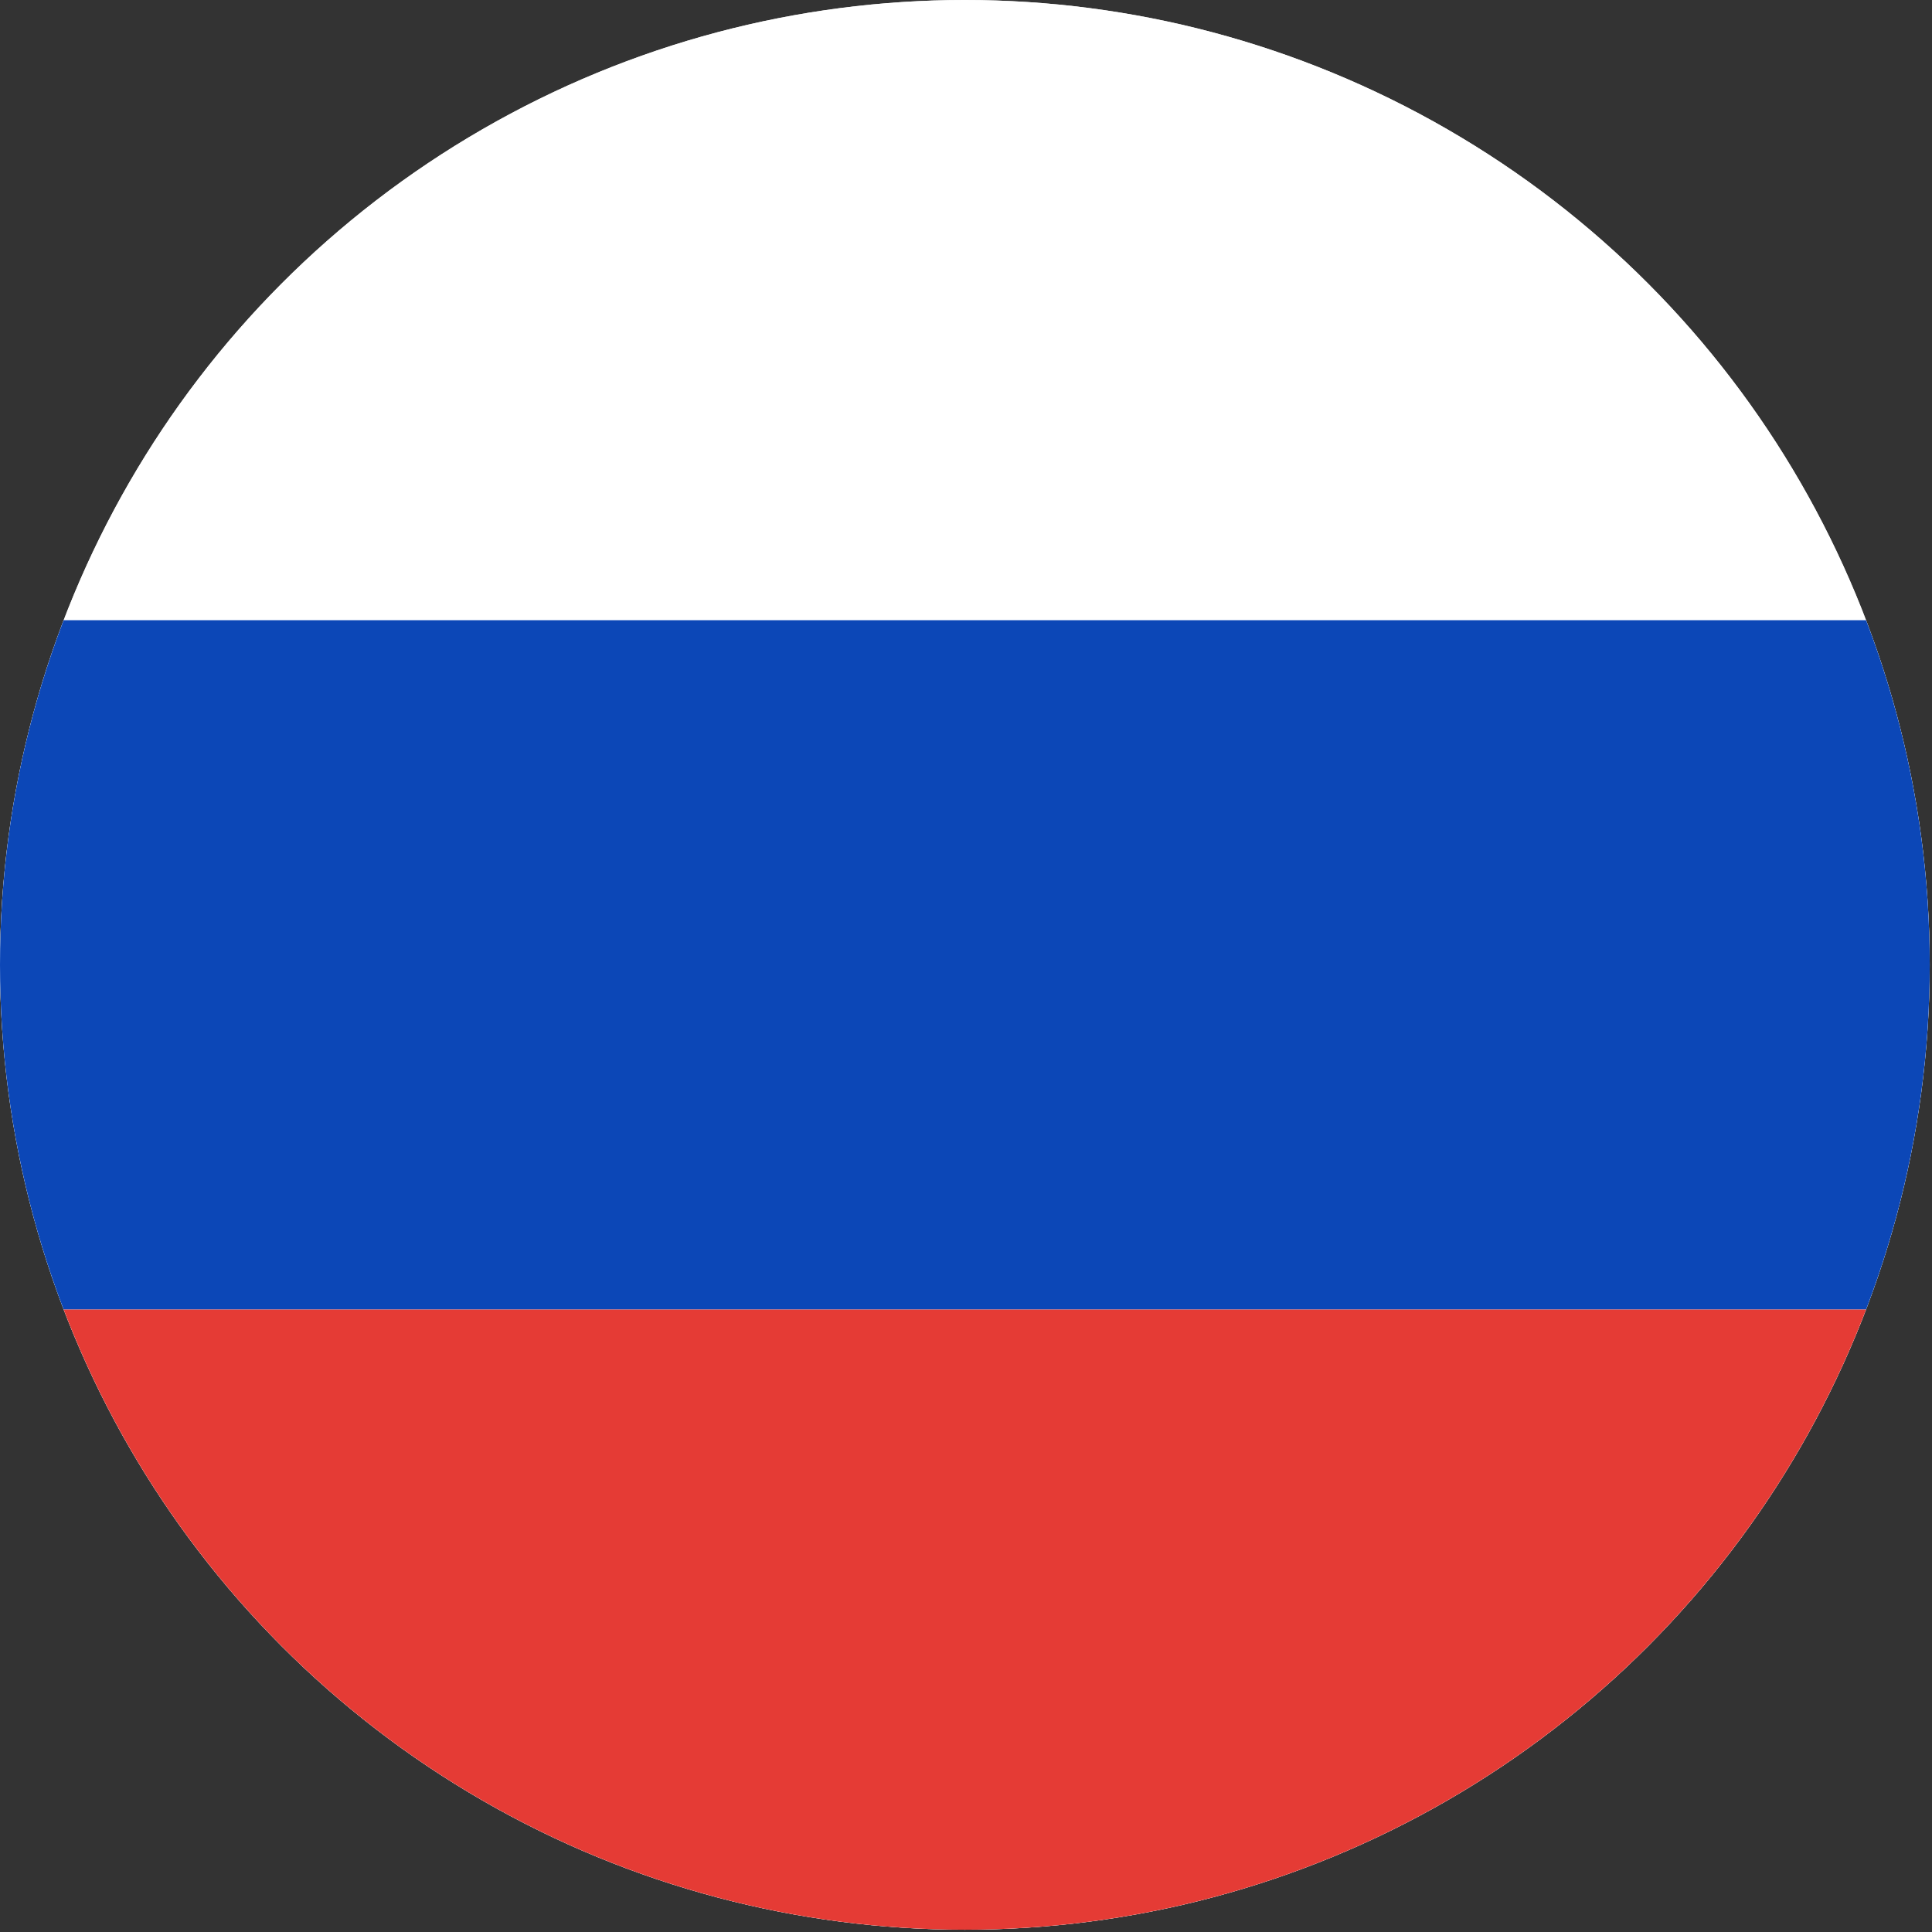
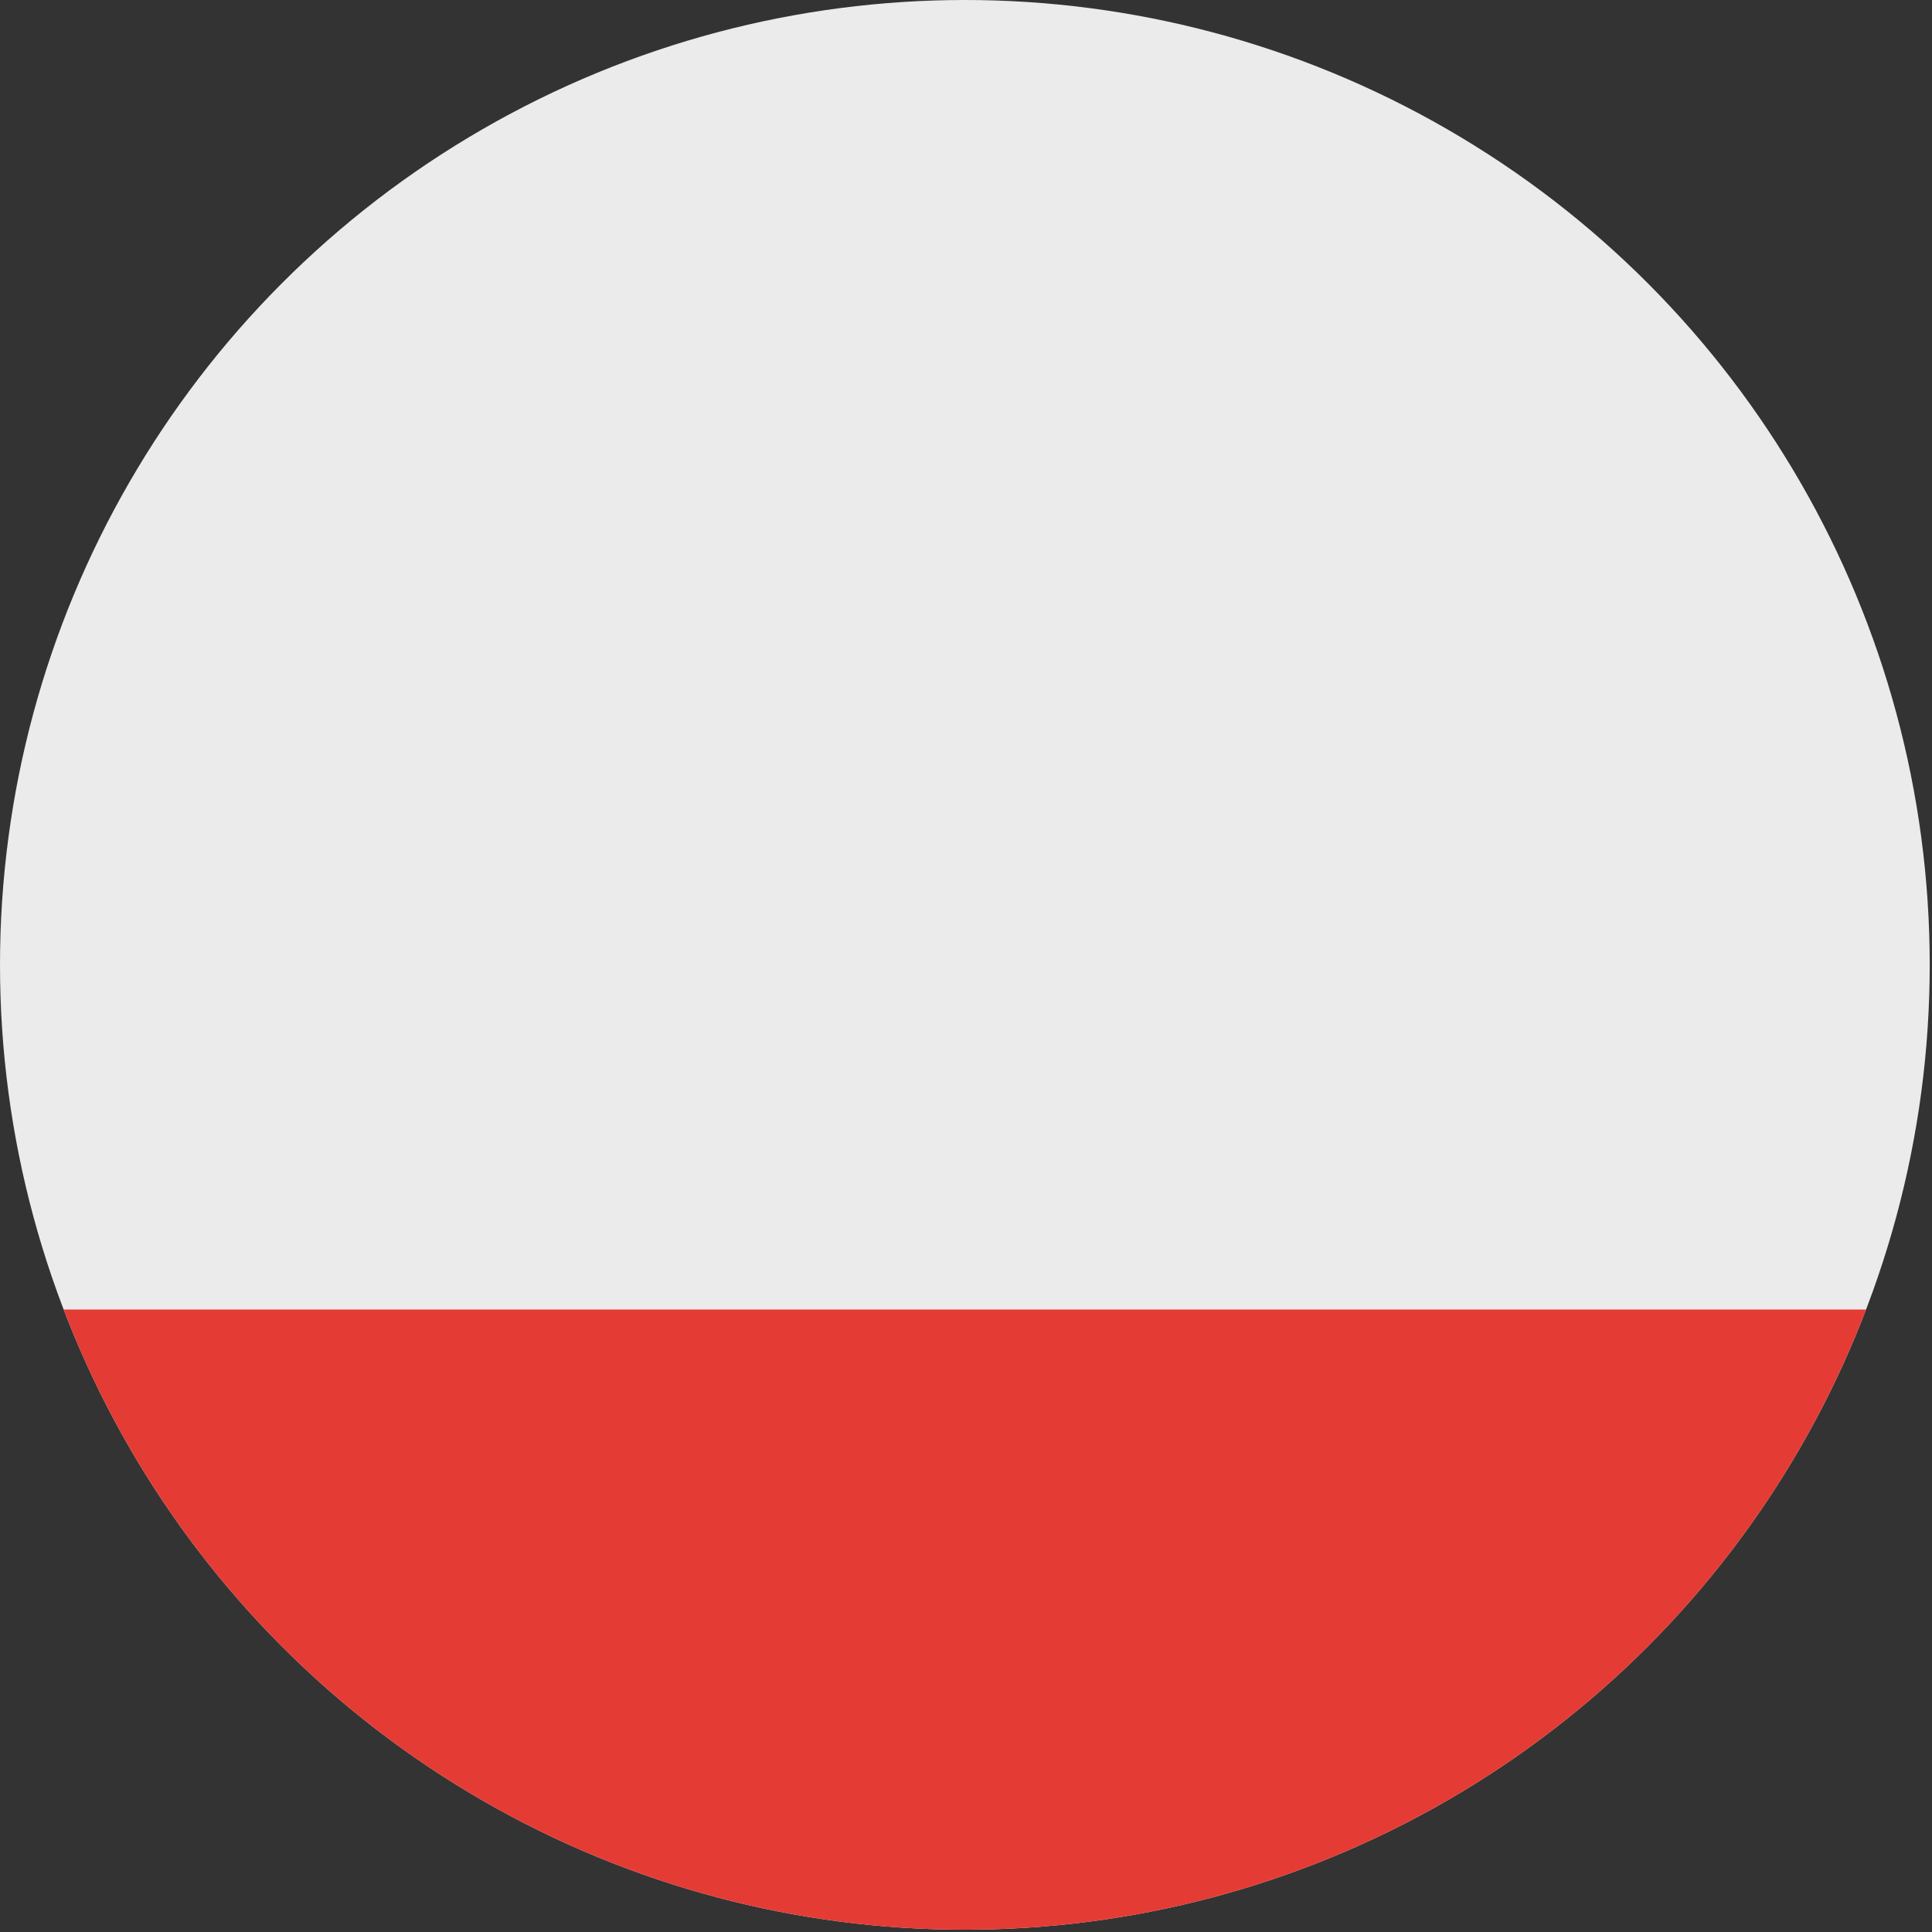
<svg xmlns="http://www.w3.org/2000/svg" width="100%" height="100%" viewBox="0 0 473 473" version="1.1" xml:space="preserve" style="fill-rule:evenodd;clip-rule:evenodd;">
  <rect x="0" y="0" width="473" height="473" fill="#333333" stroke="none" />
  <g transform="matrix(1,0,0,1,-236.22,-236.22)">
    <g transform="matrix(1,0,0,1,-472.441,-1889.76)">
      <circle cx="944.882" cy="2362.2" r="236.22" style="fill:rgb(235,235,235);" />
      <clipPath id="_clip1">
        <circle cx="944.882" cy="2362.2" r="236.22" />
      </clipPath>
      <g clip-path="url(#_clip1)">
        <g id="flag-ru-svgrepo-com.svg" transform="matrix(0.886,0,0,0.886,944.882,2362.2)">
          <g transform="matrix(1,0,0,1,-400,-400)">
            <clipPath id="_clip2">
              <rect x="0" y="0" width="800" height="800" />
            </clipPath>
            <g clip-path="url(#_clip2)">
              <g>
                <clipPath id="_clip3">
-                   <path d="M800,171.429L800,628.571C800,660.109 774.395,685.714 742.857,685.714L57.143,685.714C25.605,685.714 0,660.109 0,628.571L0,171.429C0,139.891 25.605,114.286 57.143,114.286L742.857,114.286C774.395,114.286 800,139.891 800,171.429Z" />
+                   <path d="M800,171.429L800,628.571C800,660.109 774.395,685.714 742.857,685.714L57.143,685.714C25.605,685.714 0,660.109 0,628.571L0,171.429C0,139.891 25.605,114.286 57.143,114.286C774.395,114.286 800,139.891 800,171.429Z" />
                </clipPath>
                <g clip-path="url(#_clip3)">
-                   <path d="M792.857,171.429L792.857,628.571C792.857,656.167 770.453,678.571 742.857,678.571L57.143,678.571C29.547,678.571 7.143,656.167 7.143,628.571L7.143,171.429C7.143,143.833 29.547,121.429 57.143,121.429L742.857,121.429C770.453,121.429 792.857,143.833 792.857,171.429Z" style="fill:white;stroke:rgb(245,245,245);stroke-width:14.29px;" />
                  <g>
-                     <rect x="0" y="304.762" width="800" height="190.475" style="fill:rgb(12,71,183);" />
                    <rect x="0" y="495.237" width="800" height="190.477" style="fill:rgb(229,59,53);" />
                  </g>
                </g>
              </g>
            </g>
          </g>
        </g>
      </g>
    </g>
  </g>
</svg>